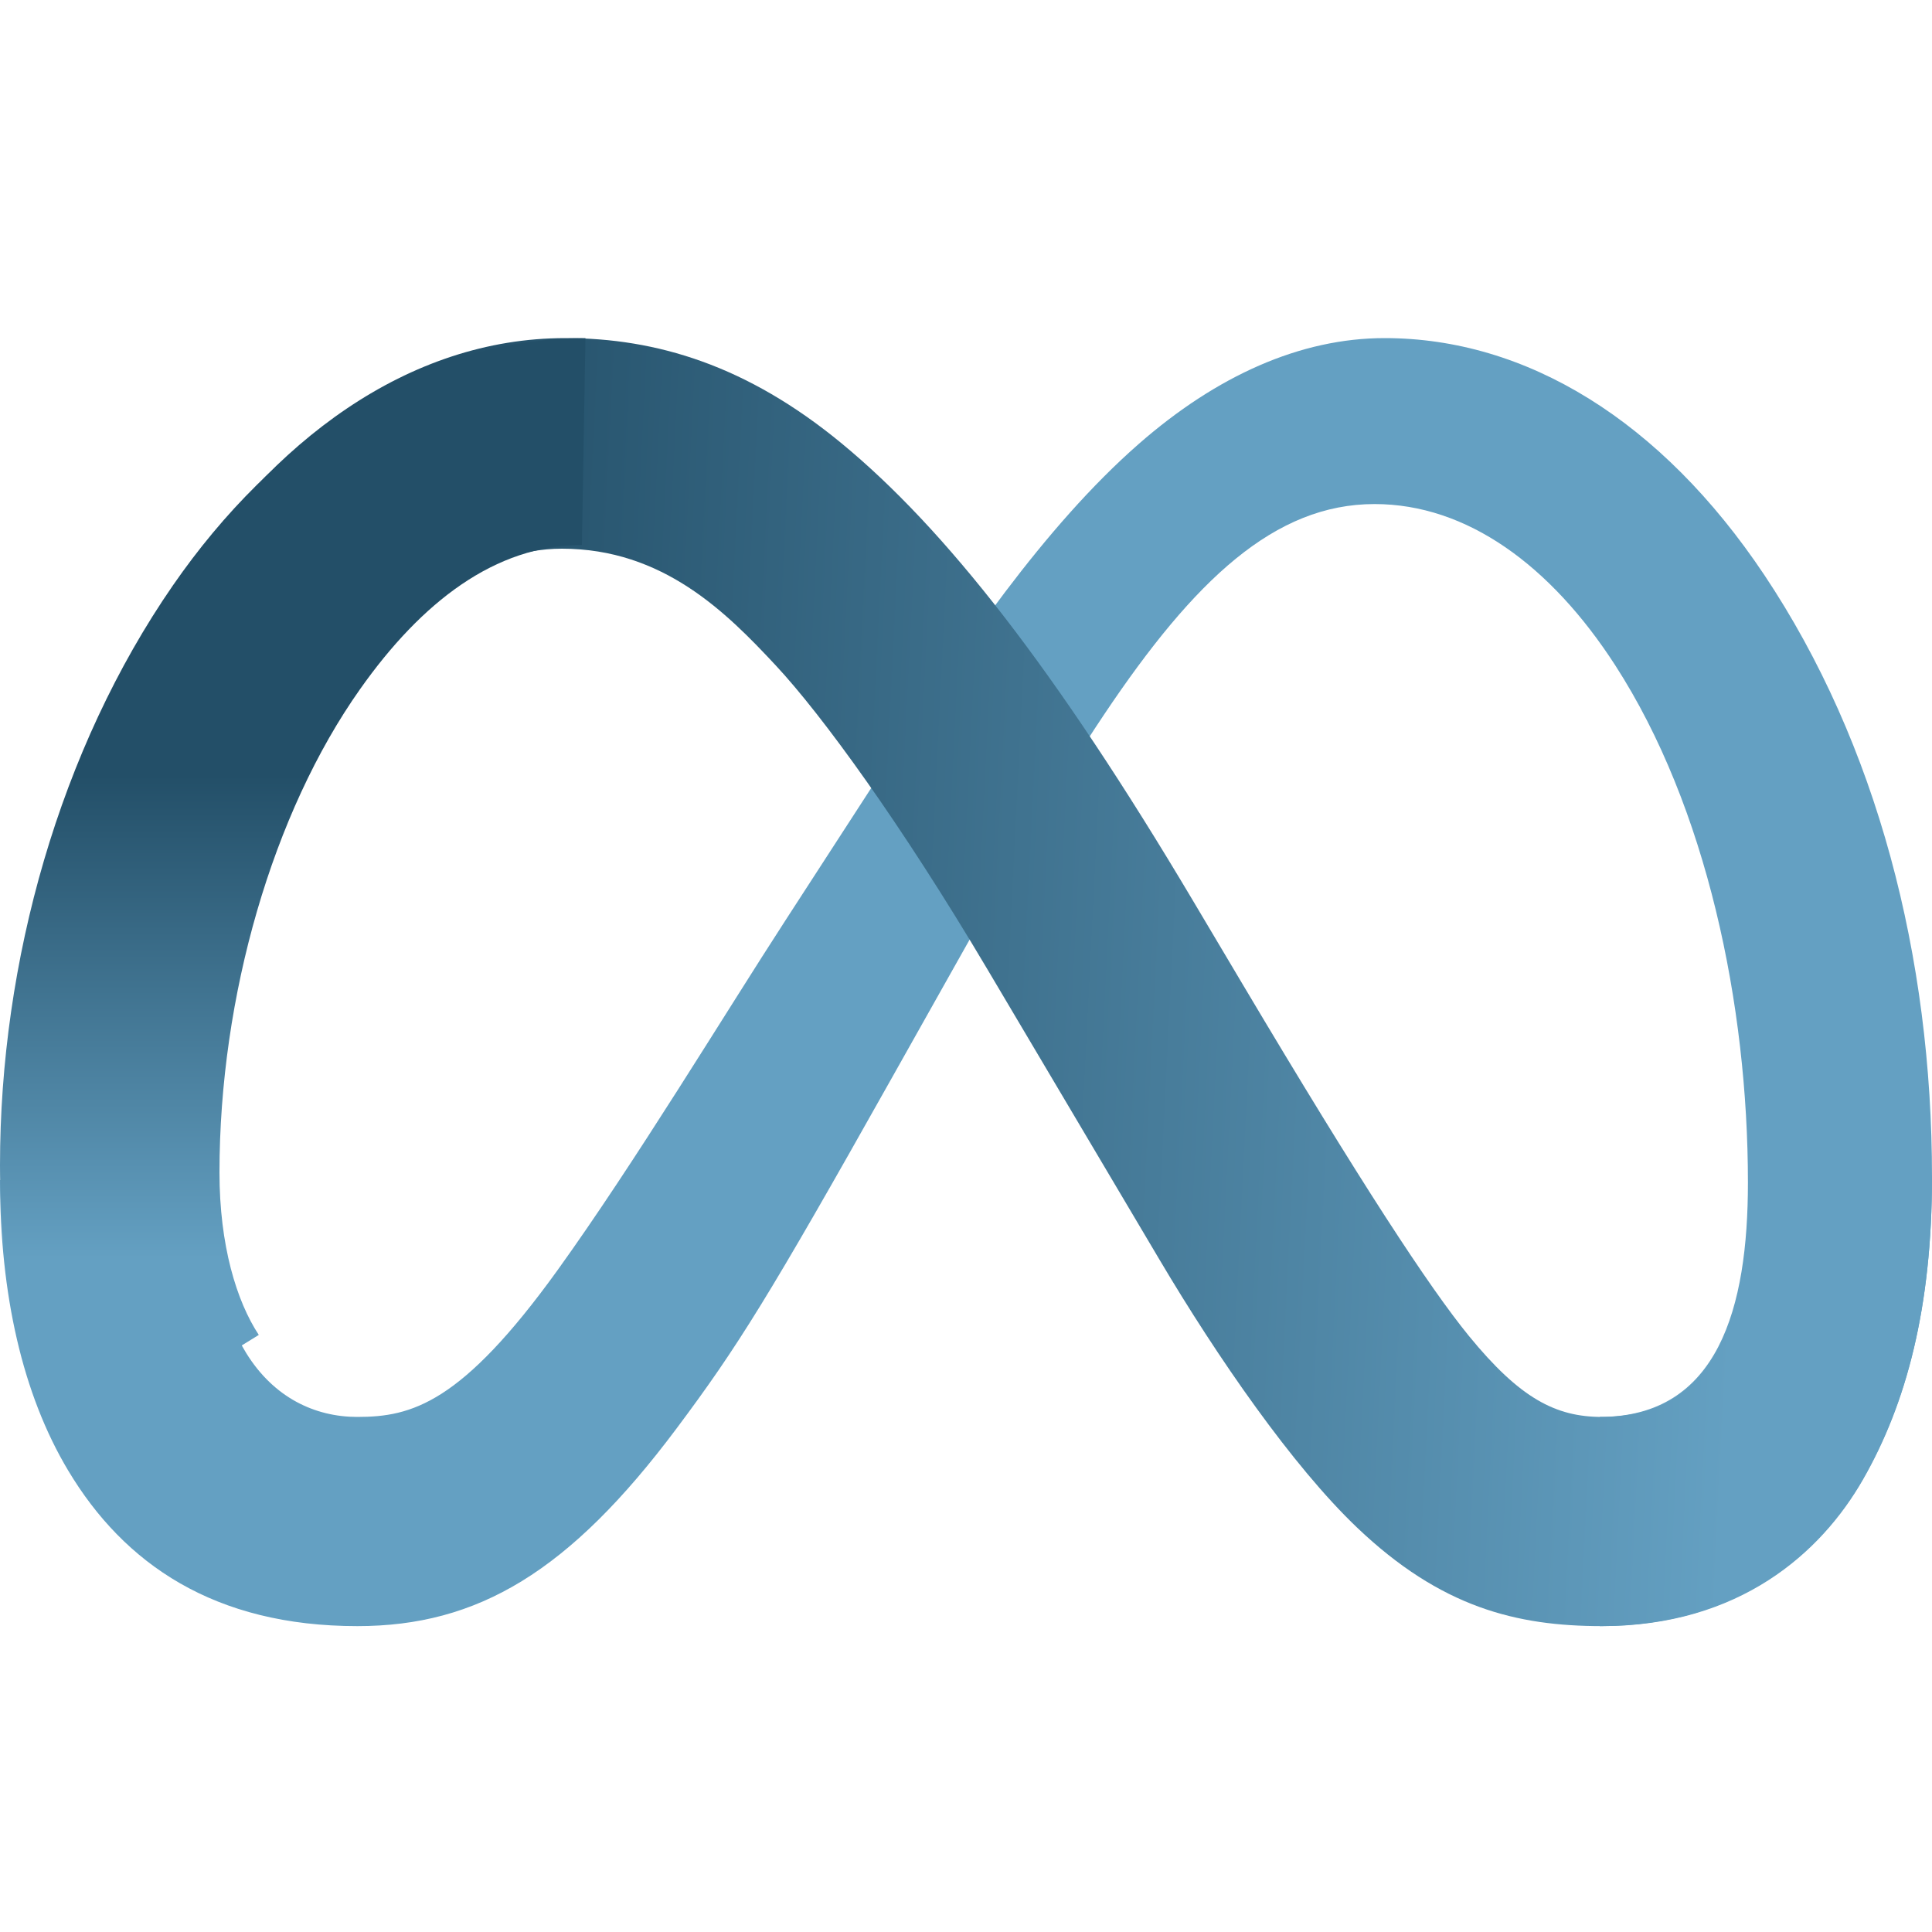
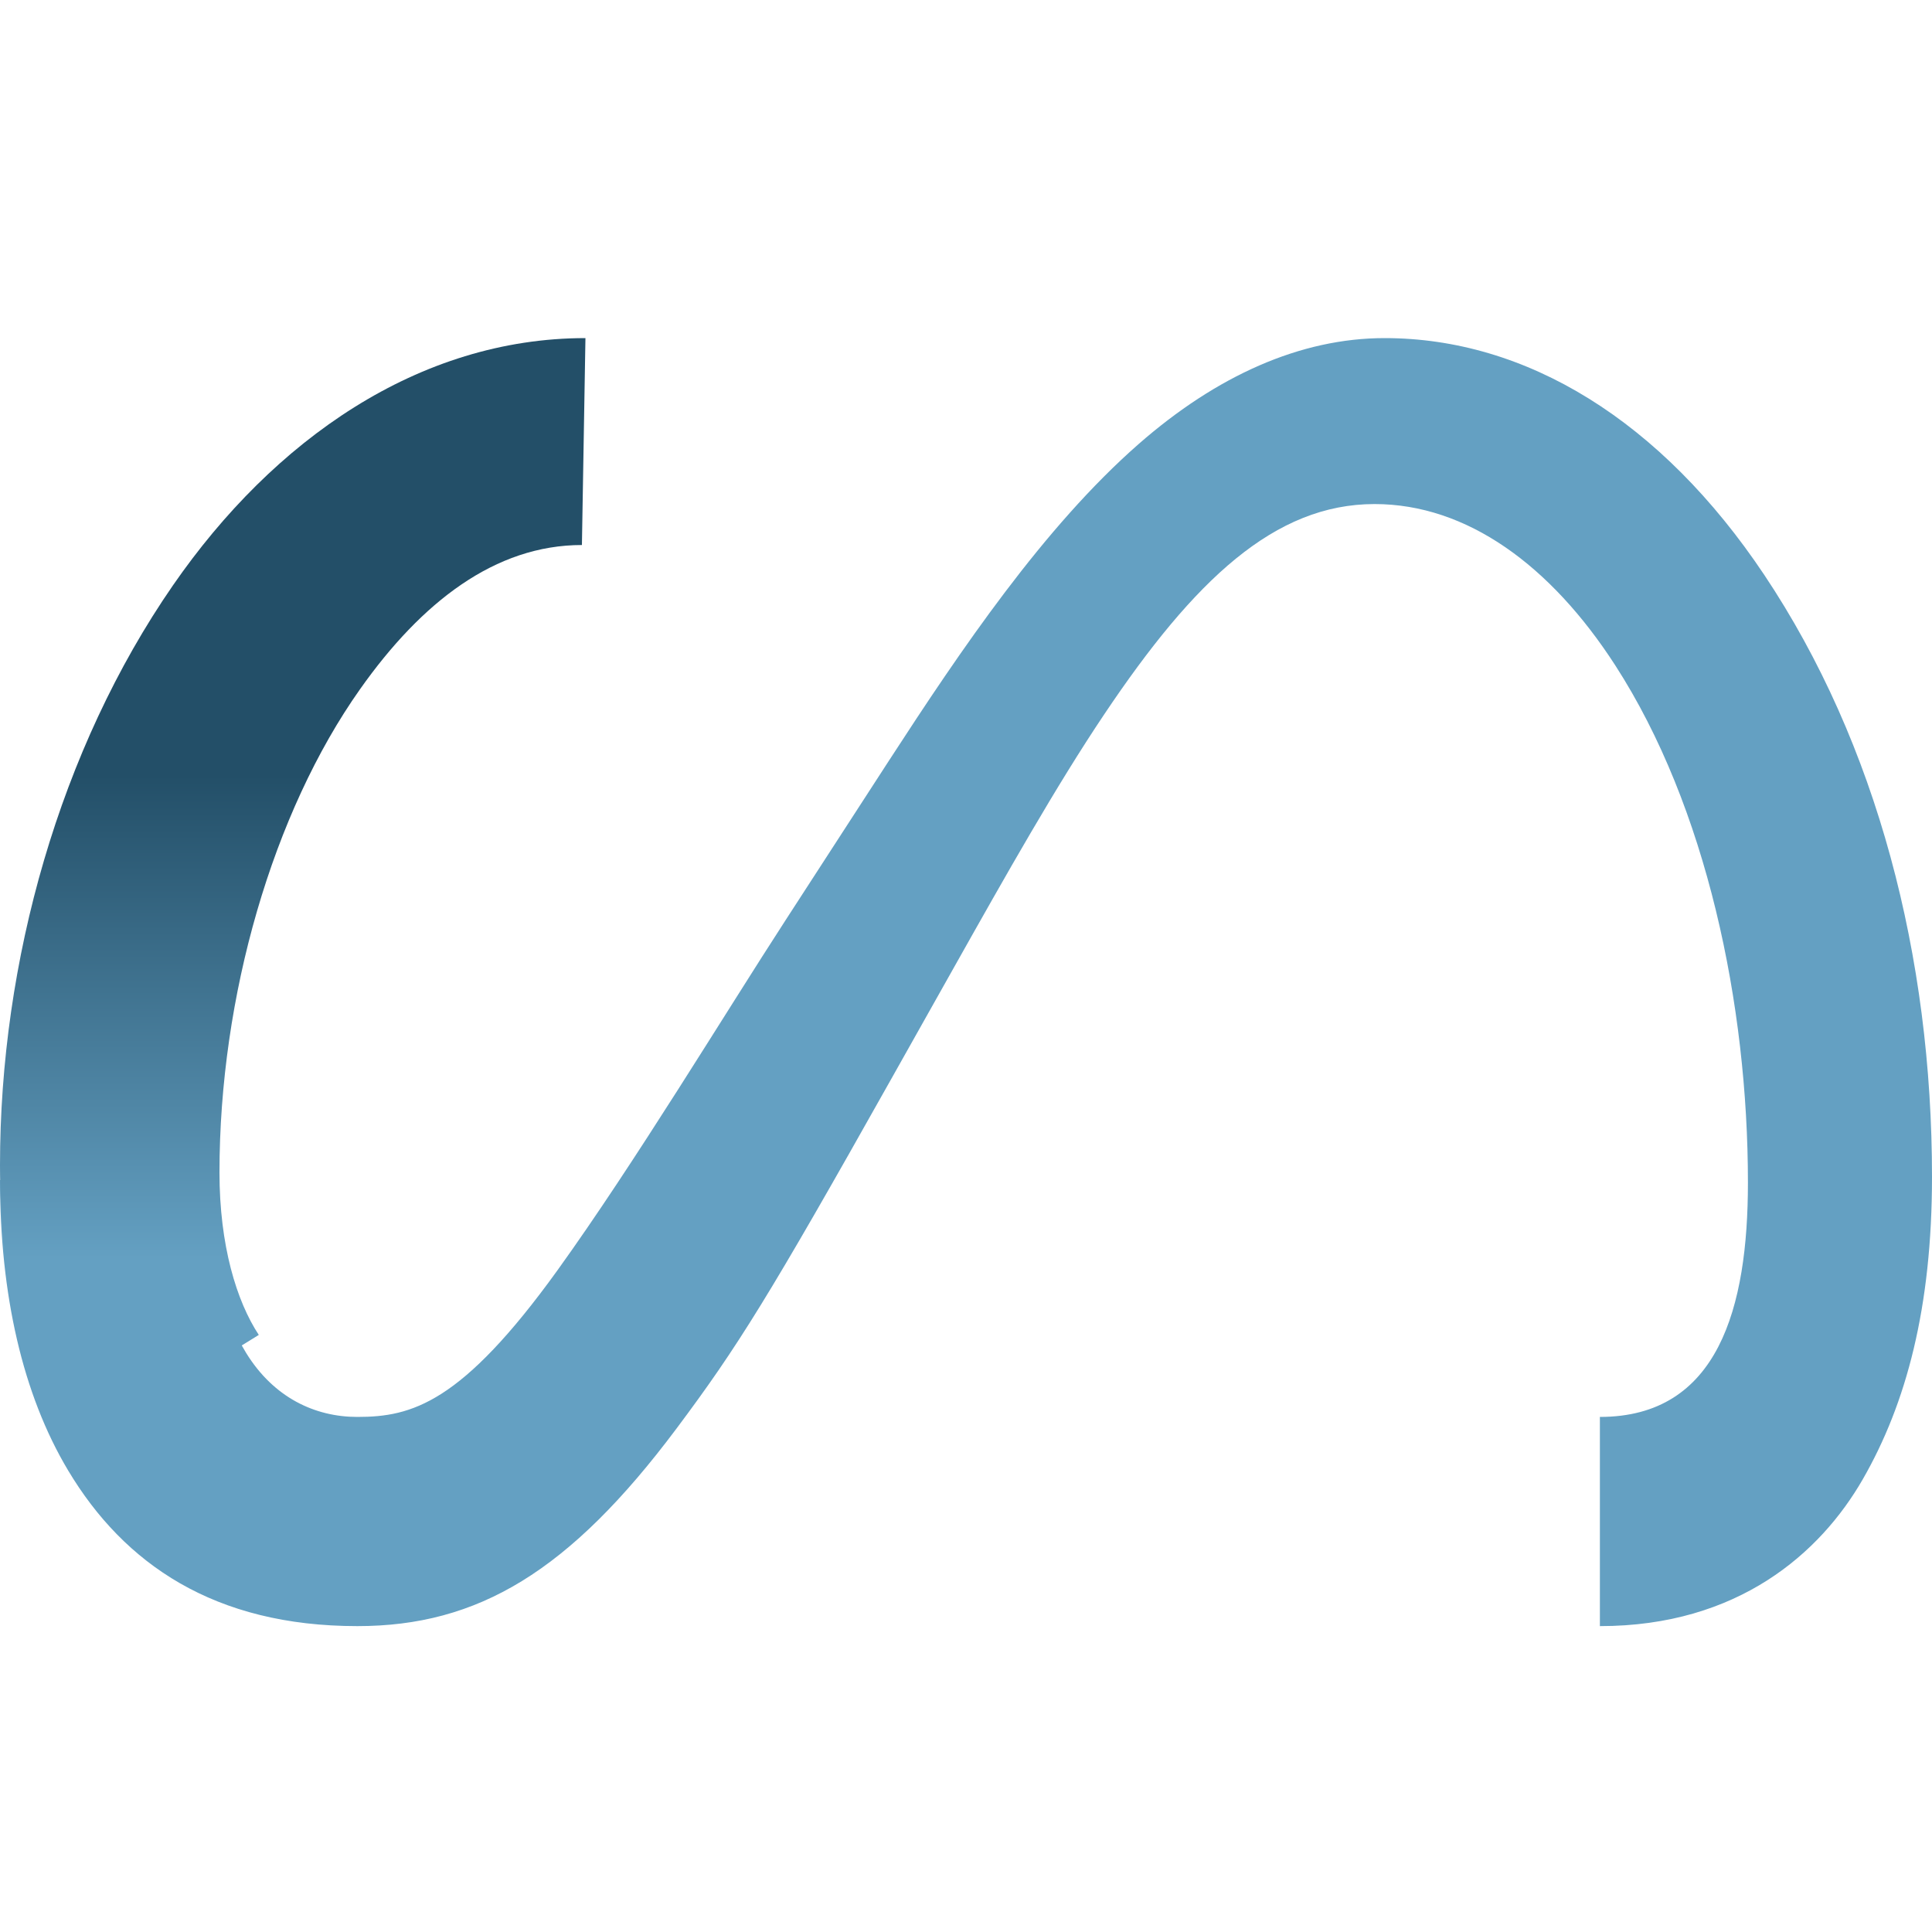
<svg xmlns="http://www.w3.org/2000/svg" width="40" height="40" viewBox="0 0 40 40" fill="none">
  <path d="M4.32 24.586C4.32 26.119 4.656 27.296 5.094 28.008C5.668 28.941 6.525 29.336 7.399 29.336C8.526 29.336 9.556 29.055 11.543 26.298C13.134 24.088 15.009 20.985 16.271 19.041L18.407 15.745C19.892 13.457 21.609 10.913 23.579 9.189C25.187 7.782 26.922 7 28.667 7C31.598 7 34.39 8.705 36.527 11.902C38.865 15.403 40 19.814 40 24.365C40 27.071 39.469 29.059 38.565 30.63C37.691 32.149 35.988 33.667 33.124 33.667V29.336C35.577 29.336 36.189 27.074 36.189 24.485C36.189 20.797 35.332 16.703 33.444 13.778C32.105 11.704 30.369 10.436 28.459 10.436C26.393 10.436 24.731 12 22.863 14.788C21.869 16.269 20.85 18.074 19.705 20.111L18.445 22.352C15.913 26.858 15.272 27.884 14.006 29.577C11.787 32.543 9.893 33.667 7.399 33.667C4.44 33.667 2.569 32.381 1.41 30.443C0.465 28.864 0 26.792 0 24.431L4.32 24.586Z" fill="#64A0C2" />
-   <path d="M3.636 12.208C5.605 9.143 8.445 7 11.703 7C13.59 7 15.466 7.564 17.424 9.179C19.567 10.945 21.851 13.854 24.699 18.647L25.721 20.367C28.187 24.516 29.59 26.651 30.411 27.658C31.467 28.95 32.207 29.336 33.167 29.336C35.604 29.336 36.212 27.074 36.212 24.485L40 24.365C40 27.071 39.472 29.059 38.573 30.63C37.705 32.149 36.013 33.667 33.167 33.667C31.398 33.667 29.83 33.279 28.097 31.627C26.765 30.359 25.207 28.107 24.008 26.083L20.443 20.068C18.655 17.05 17.014 14.799 16.064 13.78C15.043 12.684 13.73 11.36 11.634 11.36C9.938 11.36 8.498 12.562 7.292 14.401L3.636 12.208Z" fill="url(#paint0_linear_3385_1195)" />
  <path d="M12.048 11.284C10.253 11.284 8.728 12.464 7.453 14.271C5.649 16.823 4.544 20.625 4.544 24.276C4.544 25.782 4.897 26.939 5.358 27.638L1.484 30.03C0.489 28.479 0 26.444 0 24.124C0 19.907 1.235 15.511 3.583 12.116C5.666 9.105 8.673 7 12.121 7L12.048 11.284Z" fill="url(#paint1_linear_3385_1195)" />
  <defs>
    <linearGradient id="paint0_linear_3385_1195" x1="8.683" y1="23.335" x2="36.053" y2="24.704" gradientUnits="userSpaceOnUse">
      <stop stop-color="#234F68" />
      <stop offset="1" stop-color="#64A0C2" />
    </linearGradient>
    <linearGradient id="paint1_linear_3385_1195" x1="6.584" y1="26.065" x2="6.584" y2="16.052" gradientUnits="userSpaceOnUse">
      <stop stop-color="#64A0C2" />
      <stop offset="1" stop-color="#234F68" />
    </linearGradient>
  </defs>
</svg>